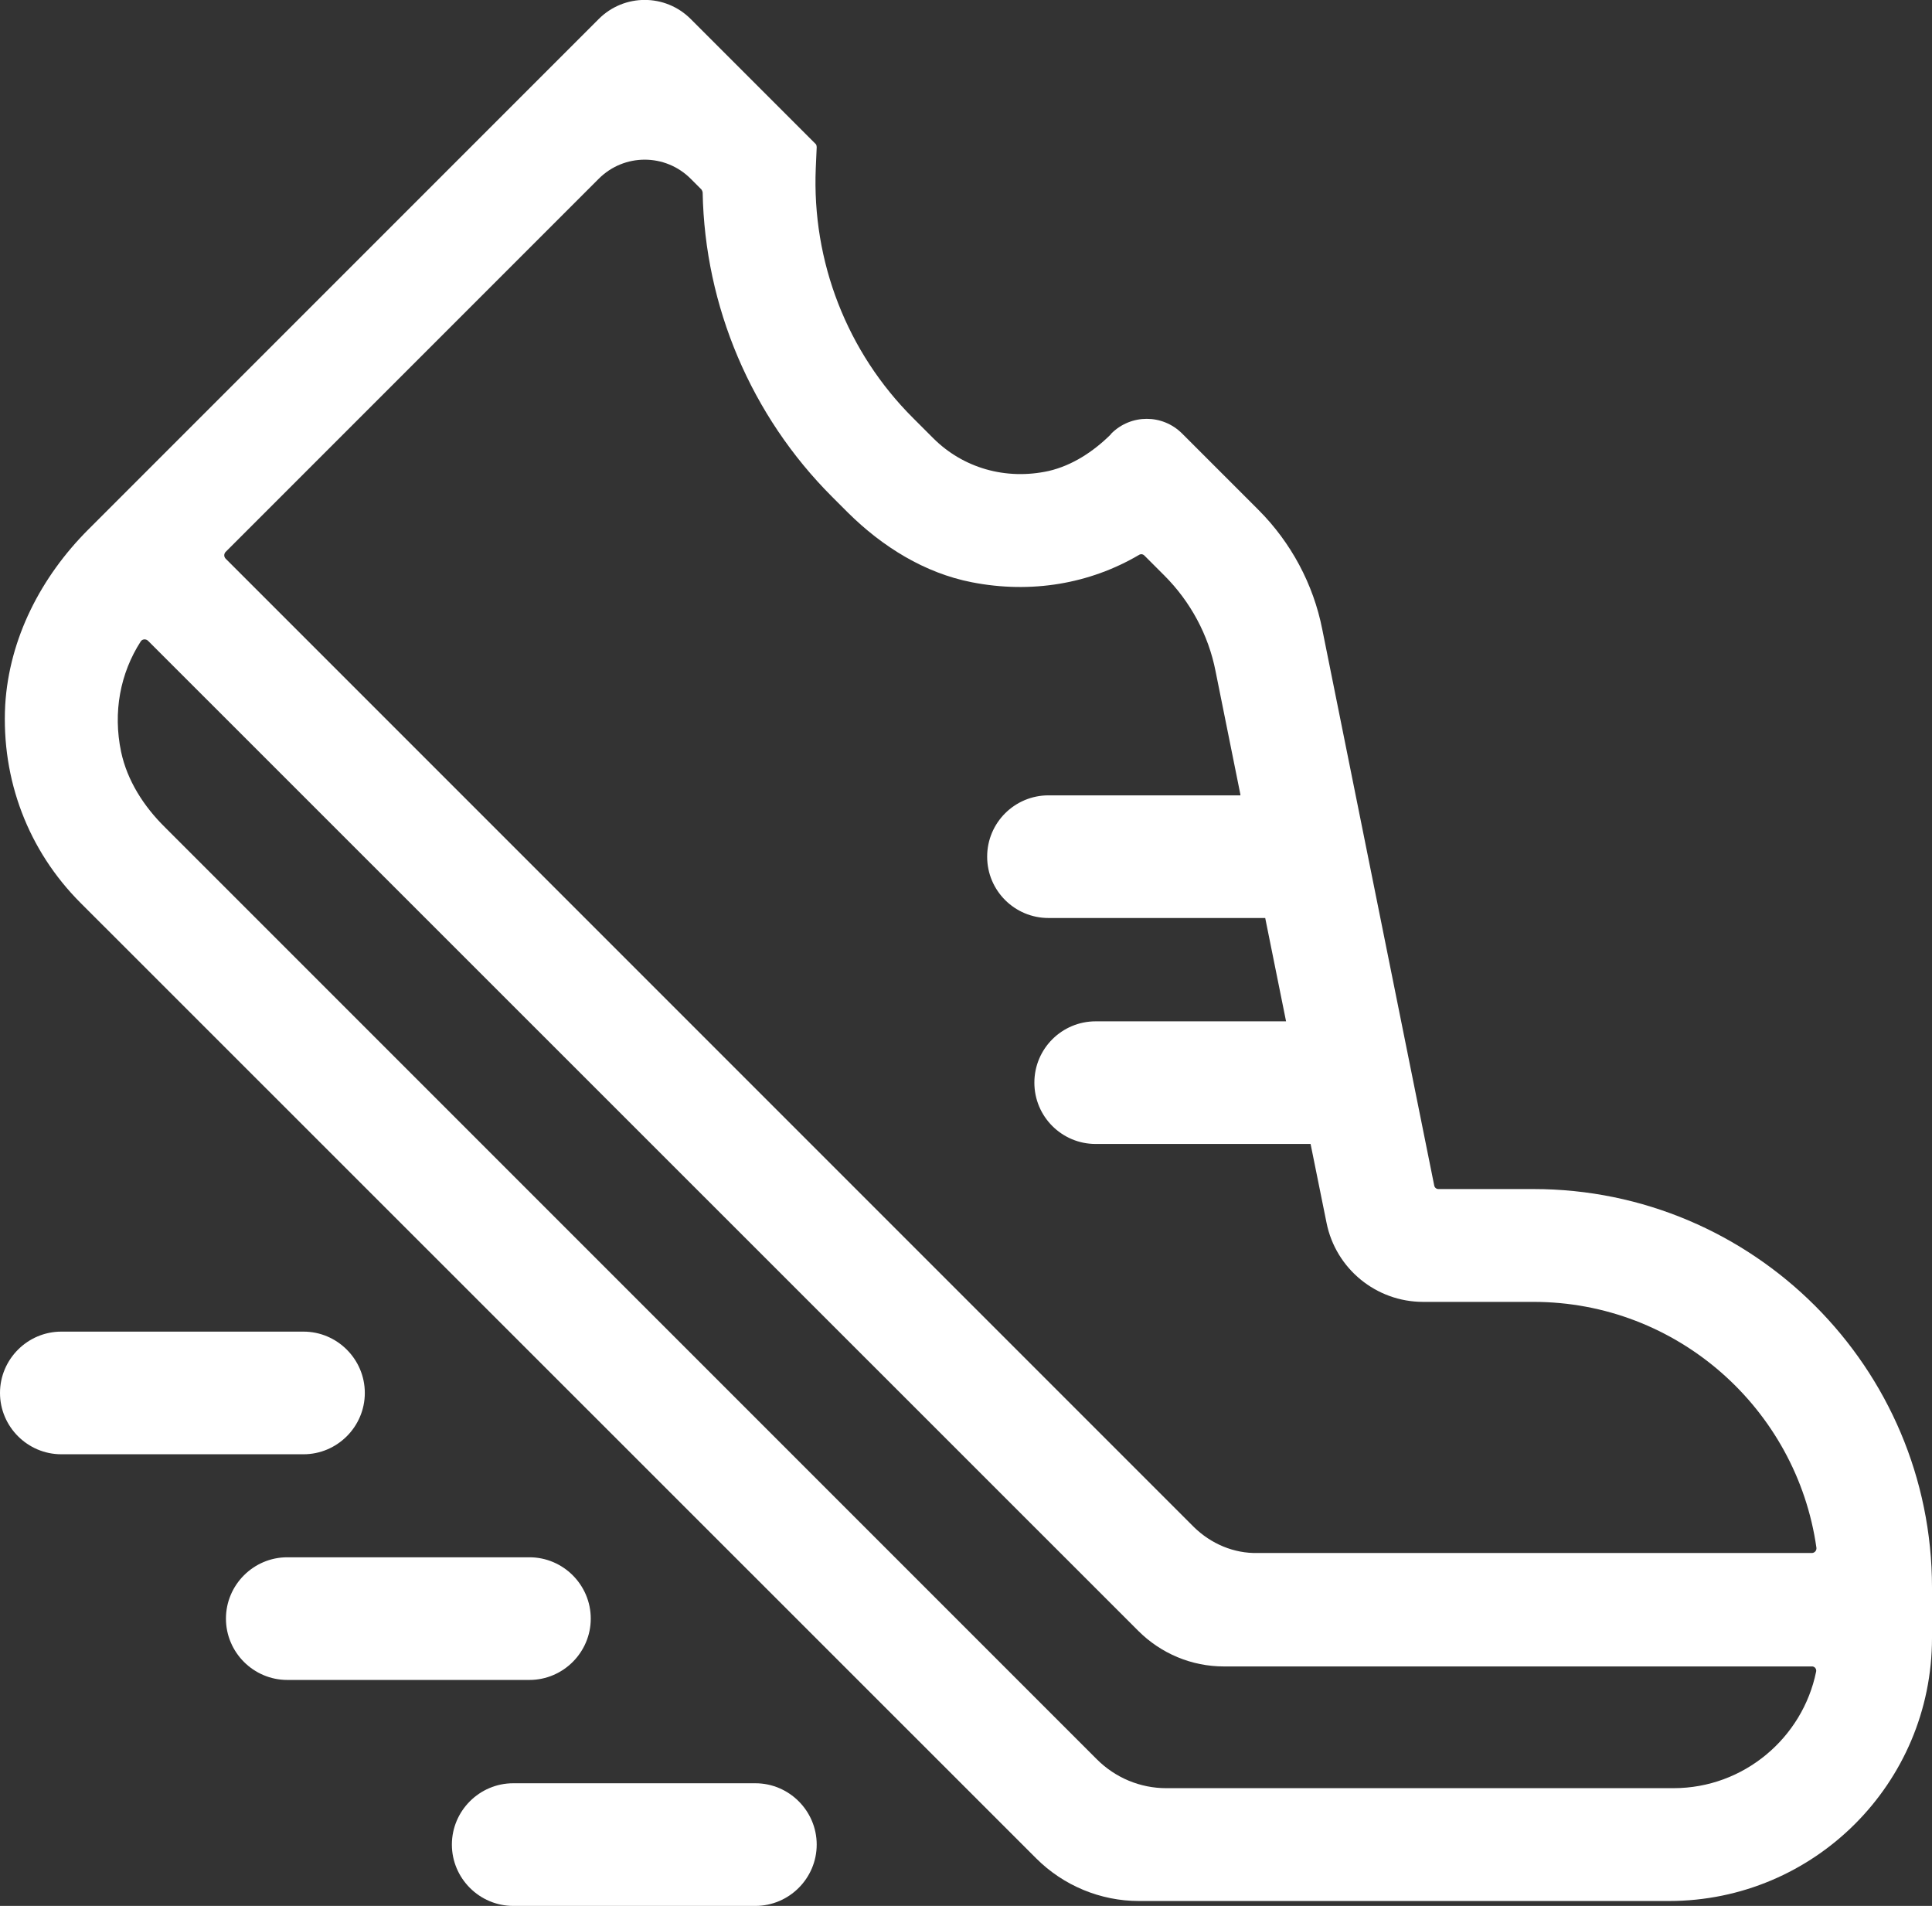
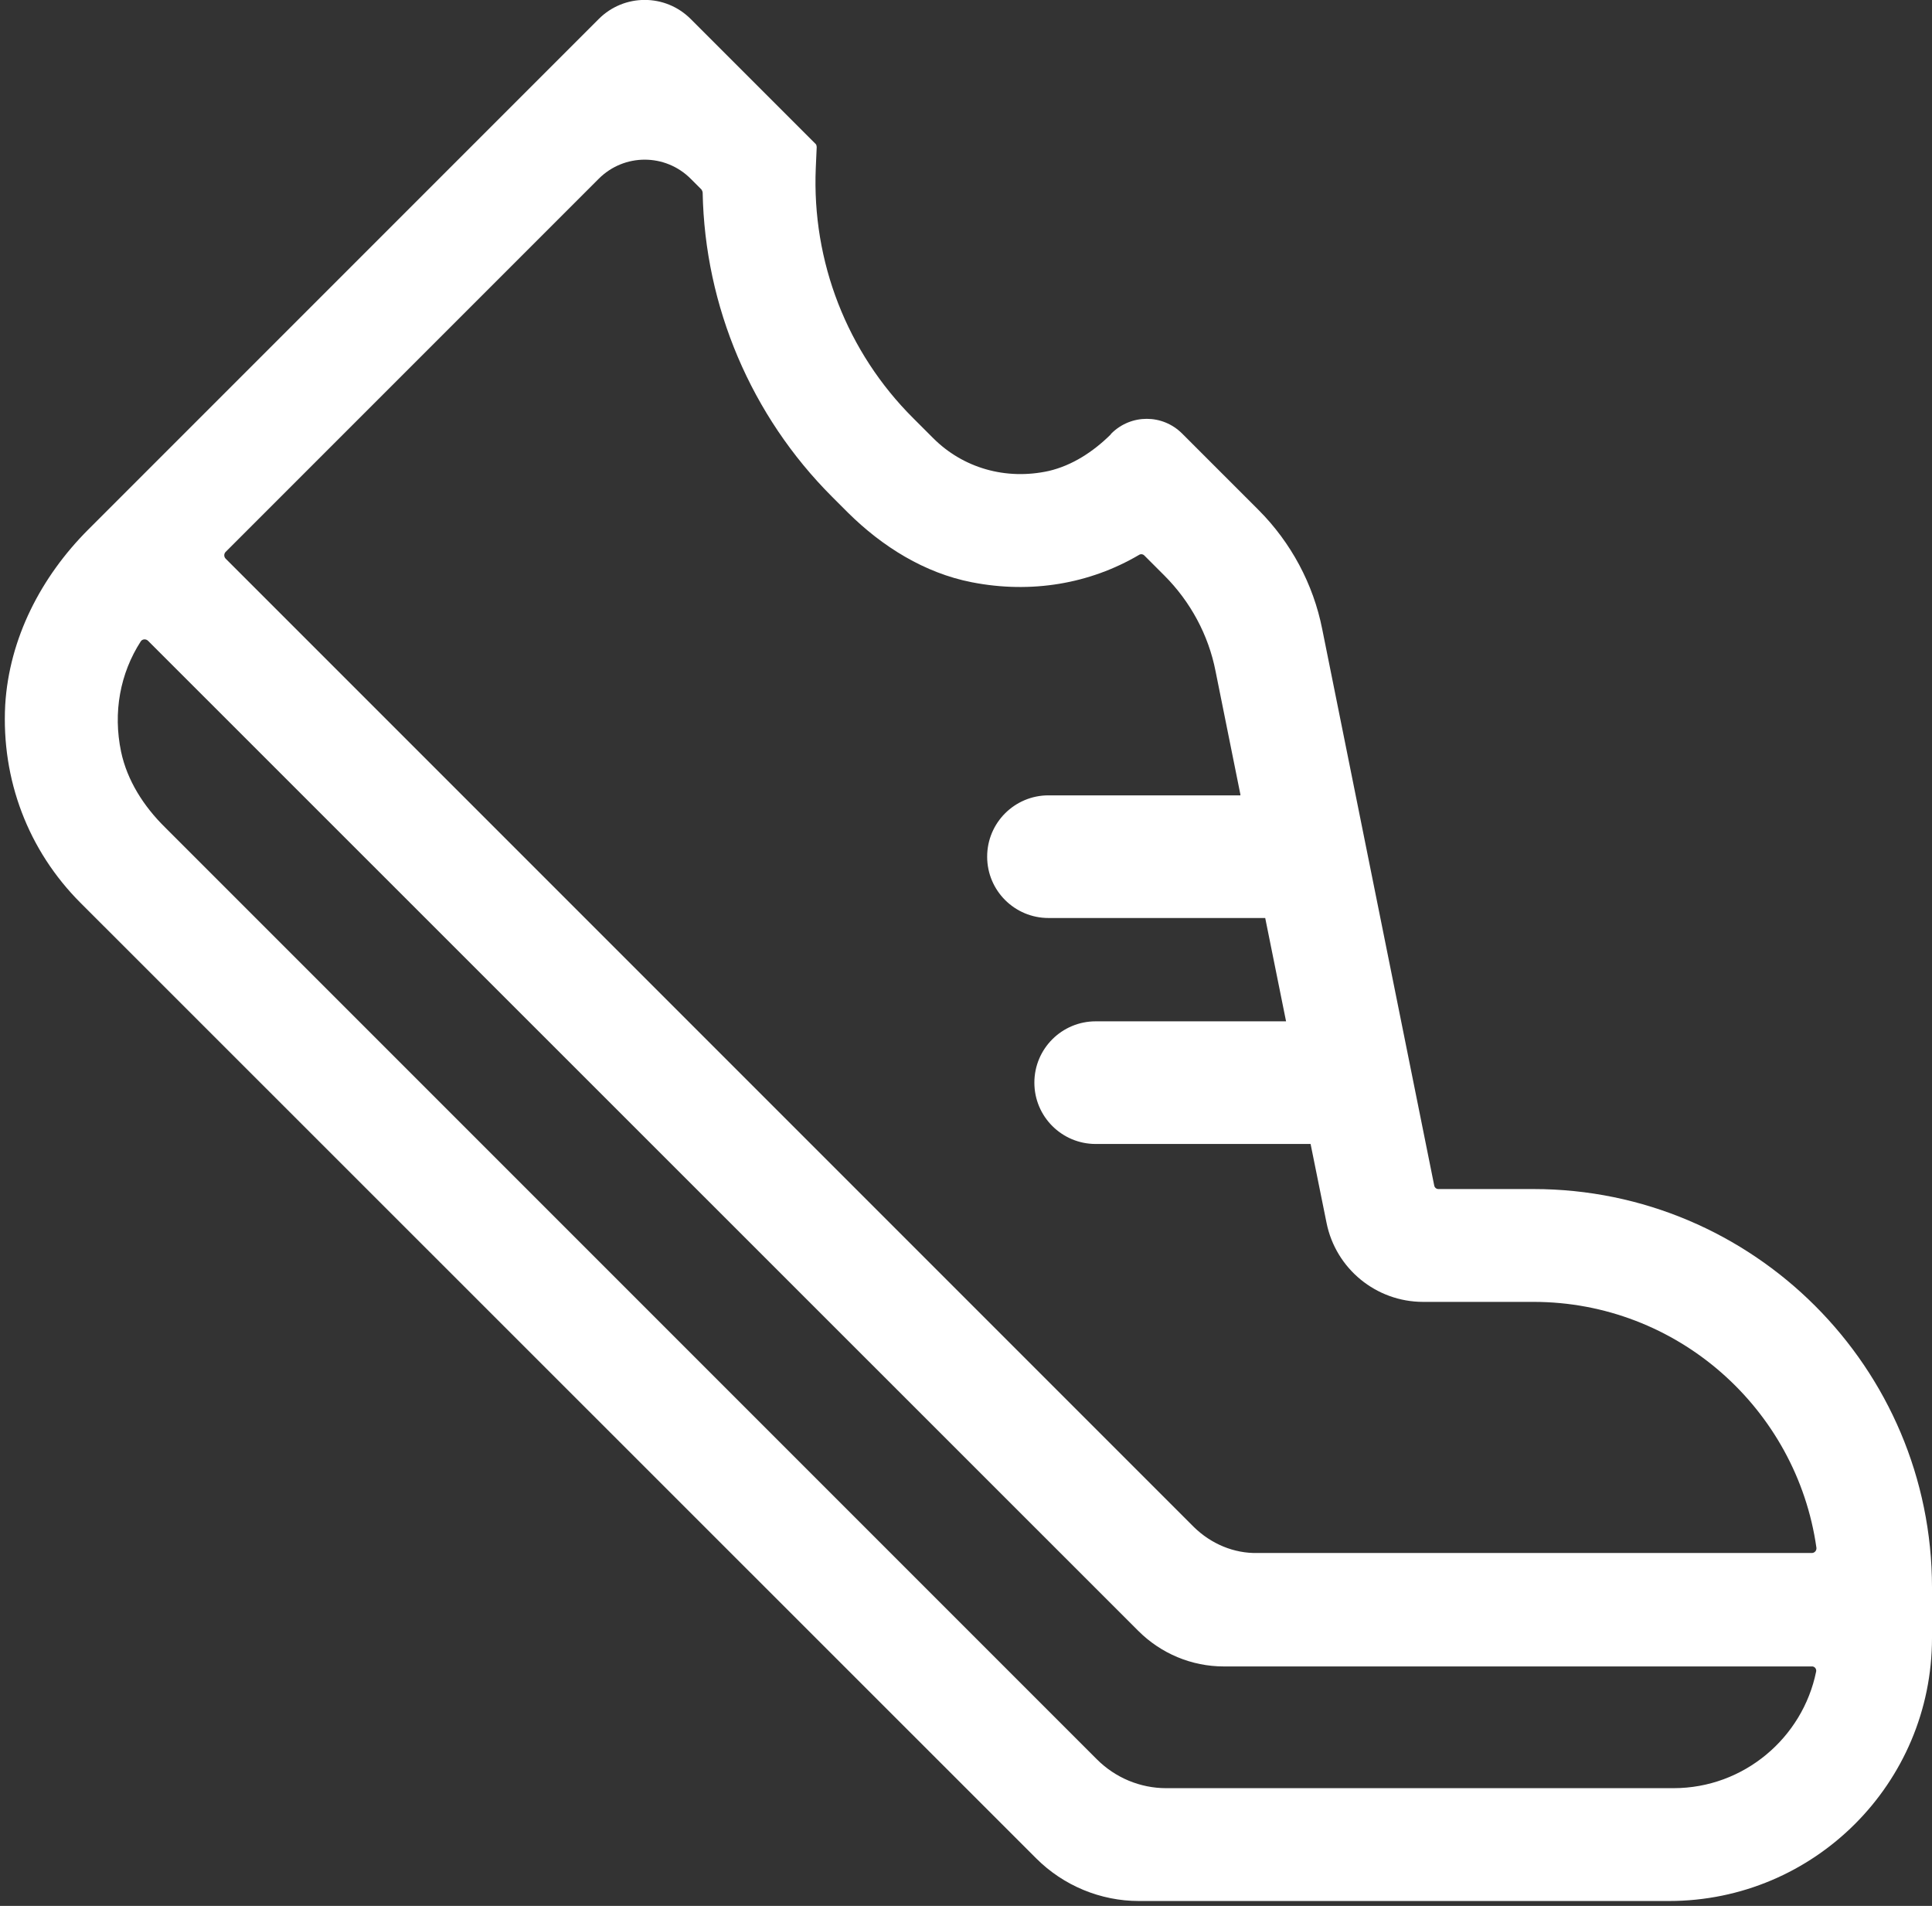
<svg xmlns="http://www.w3.org/2000/svg" viewBox="0 0 63.02 62.16" data-name="Layer 2" id="Layer_2">
  <rect x="0" y="0" width="63.02" height="62.16" fill="#333333" stroke="none" />
  <defs>
    <style>
      .cls-1 {
        fill: #fff;
        stroke-width: 0px;
      }
    </style>
  </defs>
  <g data-name="Camada 1" id="Camada_1">
    <g>
      <path d="M50.02,38.78h-3.1c-.07,0-.13-.05-.14-.13l-3.65-18.13c-.29-1.47-1.02-2.83-2.08-3.89l-2.49-2.49c-.64-.64-1.67-.64-2.31,0l-.03.04c-.56.55-1.24,1-2.01,1.18-1.41.31-2.8-.1-3.77-1.07l-.65-.65c-2.16-2.15-3.31-5.11-3.18-8.16l.03-.68s0-.08-.04-.11L22.53.62c-.83-.83-2.17-.83-3,0L2.88,17.27c-1.54,1.54-2.58,3.55-2.71,5.72-.13,2.44.75,4.75,2.46,6.46l31.17,31.16c.89.89,2.1,1.39,3.35,1.39h17.29c4.74,0,8.58-3.84,8.58-8.58v-1.64c0-7.17-5.83-13-13-13ZM54.59,58.32h-16.55c-.85,0-1.66-.34-2.26-.94L5.38,26.98c-.69-.68-1.23-1.52-1.43-2.46-.27-1.29-.03-2.56.64-3.6.05-.08.17-.09.24-.02l32.3,32.29c.74.74,1.74,1.16,2.79,1.16h19.17c.1-.01.17.08.15.17-.44,2.16-2.36,3.8-4.65,3.8ZM59.1,50.65h-18.07c-.78.02-1.53-.3-2.09-.85L7.36,18.22c-.06-.06-.06-.16,0-.22l12.17-12.17c.83-.83,2.17-.83,3,0l.35.35s.04.06.04.1c.07,3.71,1.58,7.28,4.22,9.92l.52.52c1.12,1.11,2.5,1.97,4.04,2.27,1.94.38,3.85.05,5.45-.89.06-.04.13-.03.18.02l.65.65c.85.85,1.44,1.94,1.67,3.12l.81,4.02v.03s-6.26,0-6.26,0c-1.1,0-2,.89-2,2s.9,2,2,2h7.07l.68,3.37h-6.21c-1.1,0-2,.89-2,2s.9,2,2,2h7.01l.52,2.57c.3,1.5,1.62,2.58,3.15,2.58h3.6c4.69,0,8.59,3.49,9.23,8.02.01.09-.06.17-.15.17Z" class="cls-1" />
-       <path d="M9.9,47.43H2c-1.1,0-2-.9-2-2s.9-2,2-2h7.9c1.1,0,2,.9,2,2s-.9,2-2,2Z" class="cls-1" />
-       <path d="M17.27,54.79h-7.9c-1.1,0-2-.9-2-2s.9-2,2-2h7.9c1.1,0,2,.9,2,2s-.9,2-2,2Z" class="cls-1" />
-       <path d="M24.64,62.16h-7.9c-1.1,0-2-.9-2-2s.9-2,2-2h7.9c1.1,0,2,.9,2,2s-.9,2-2,2Z" class="cls-1" />
    </g>
  </g>
</svg>